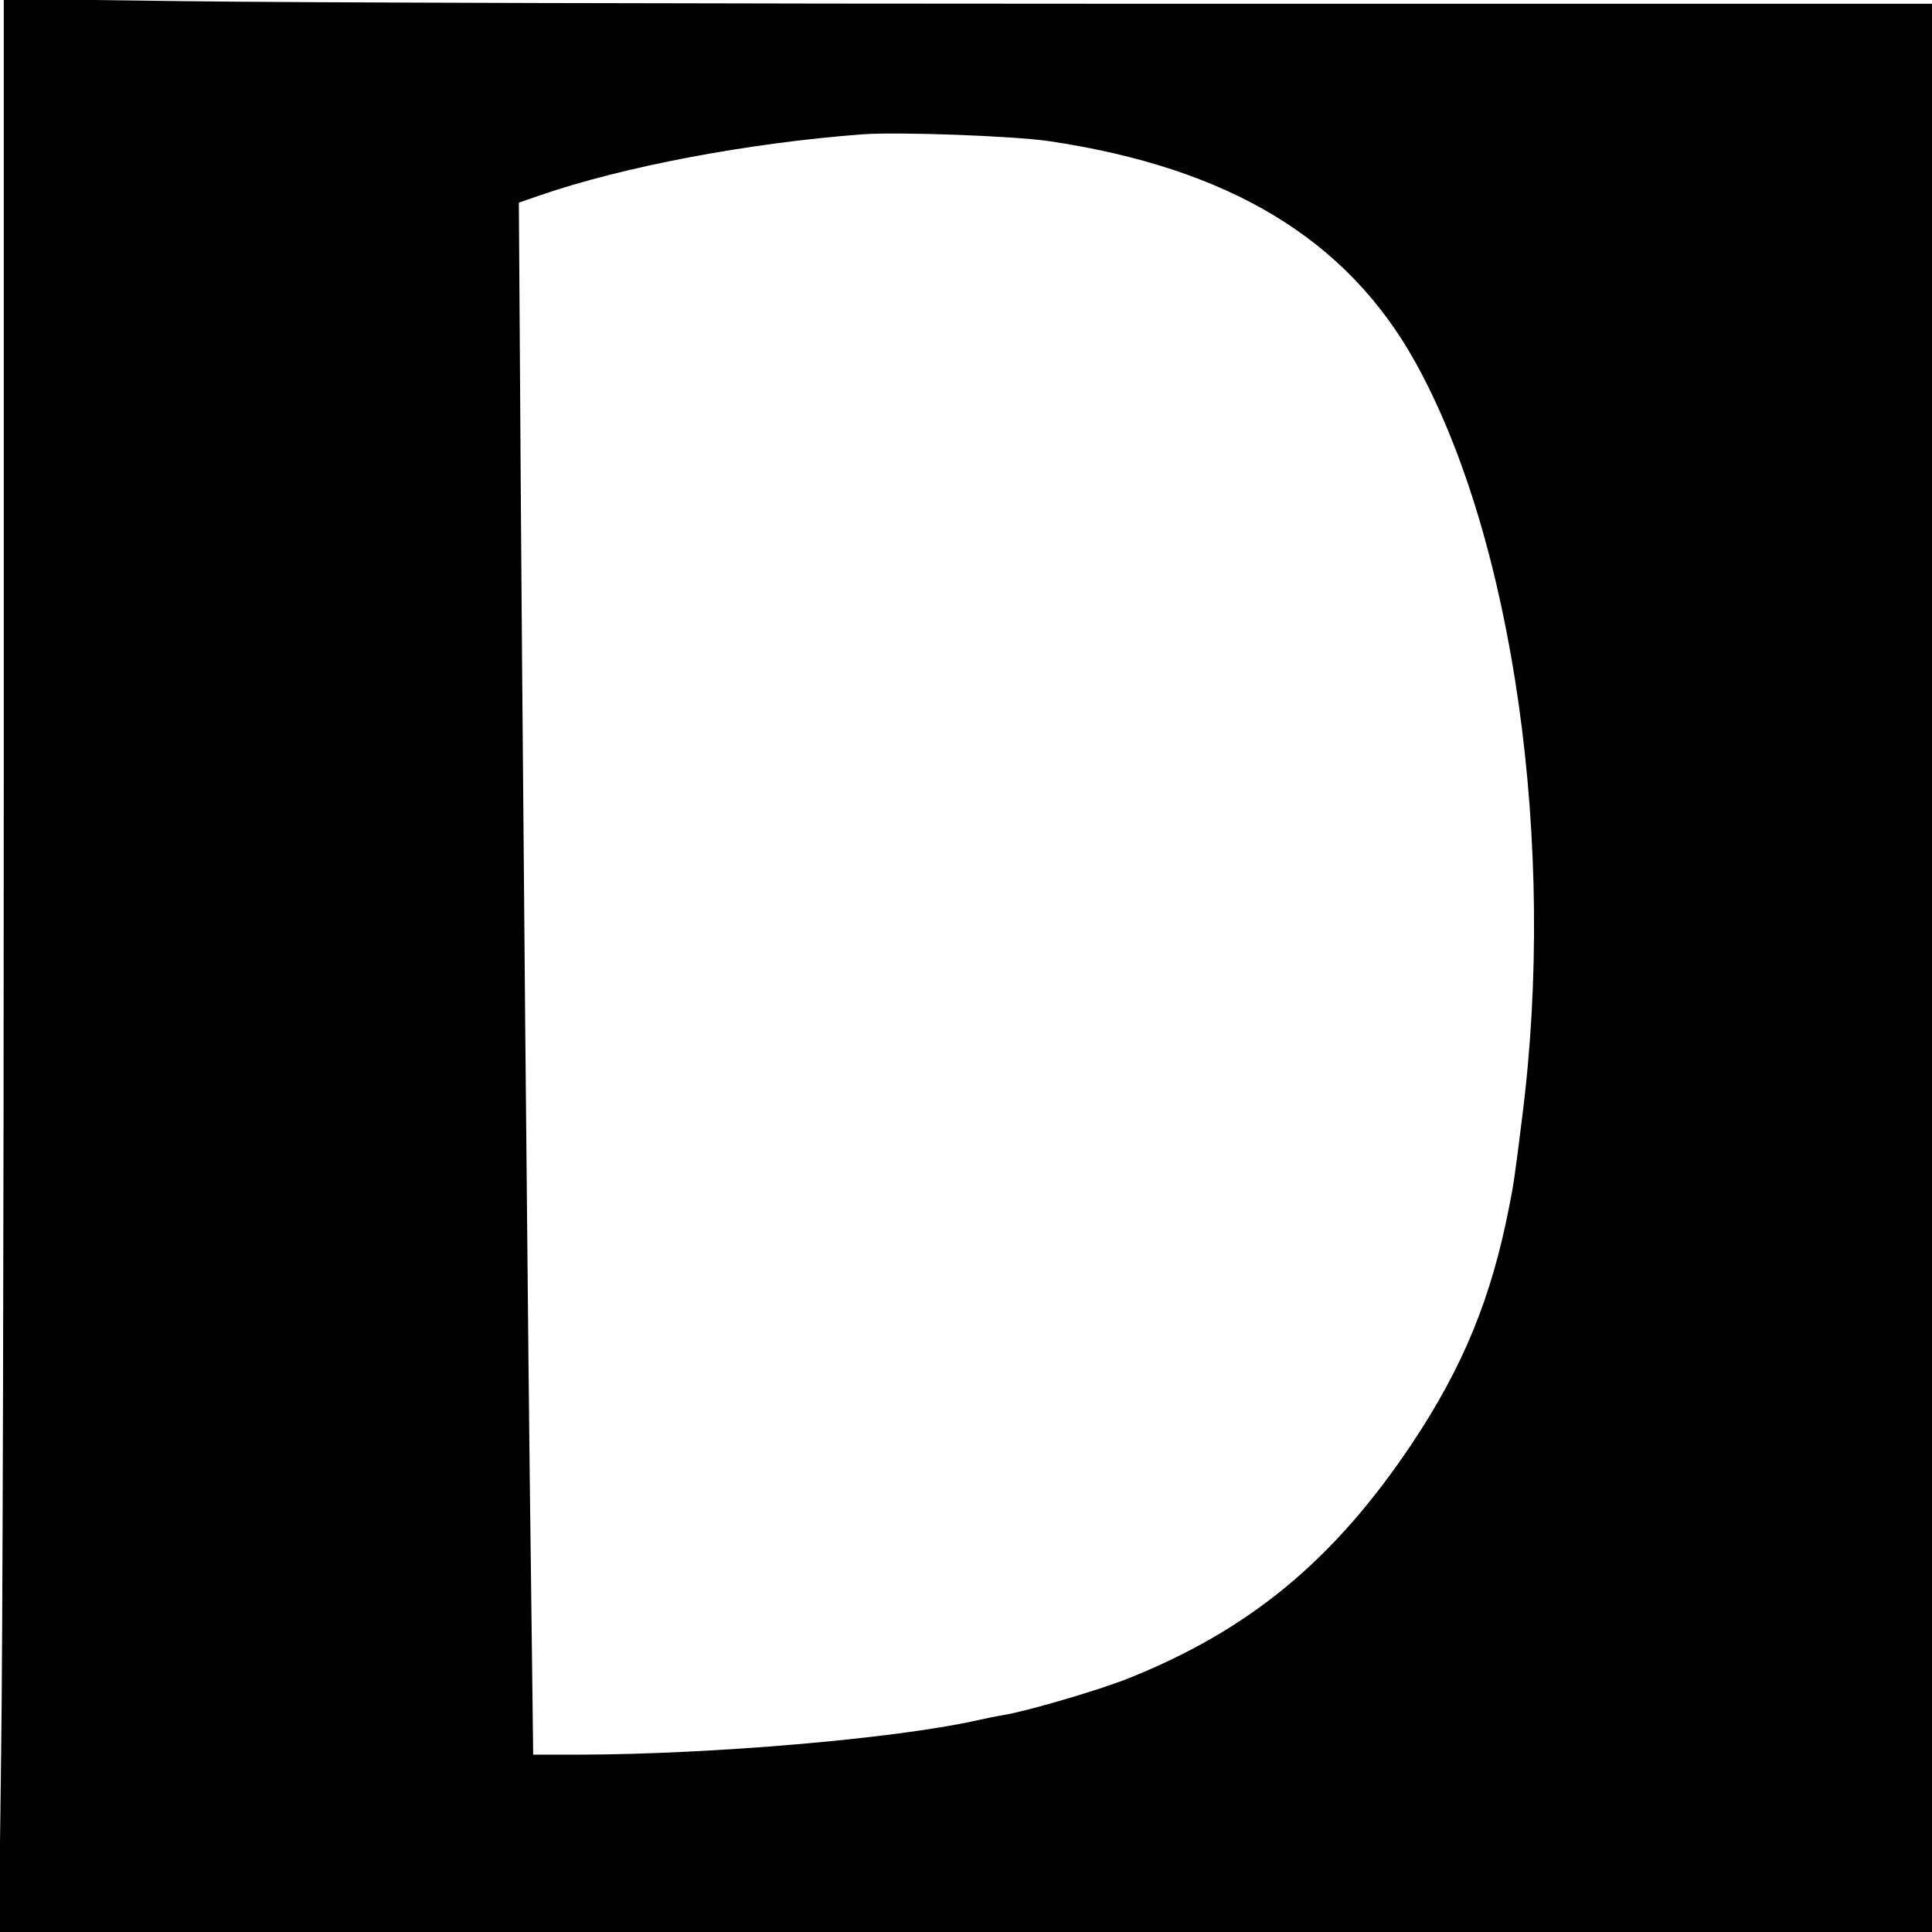
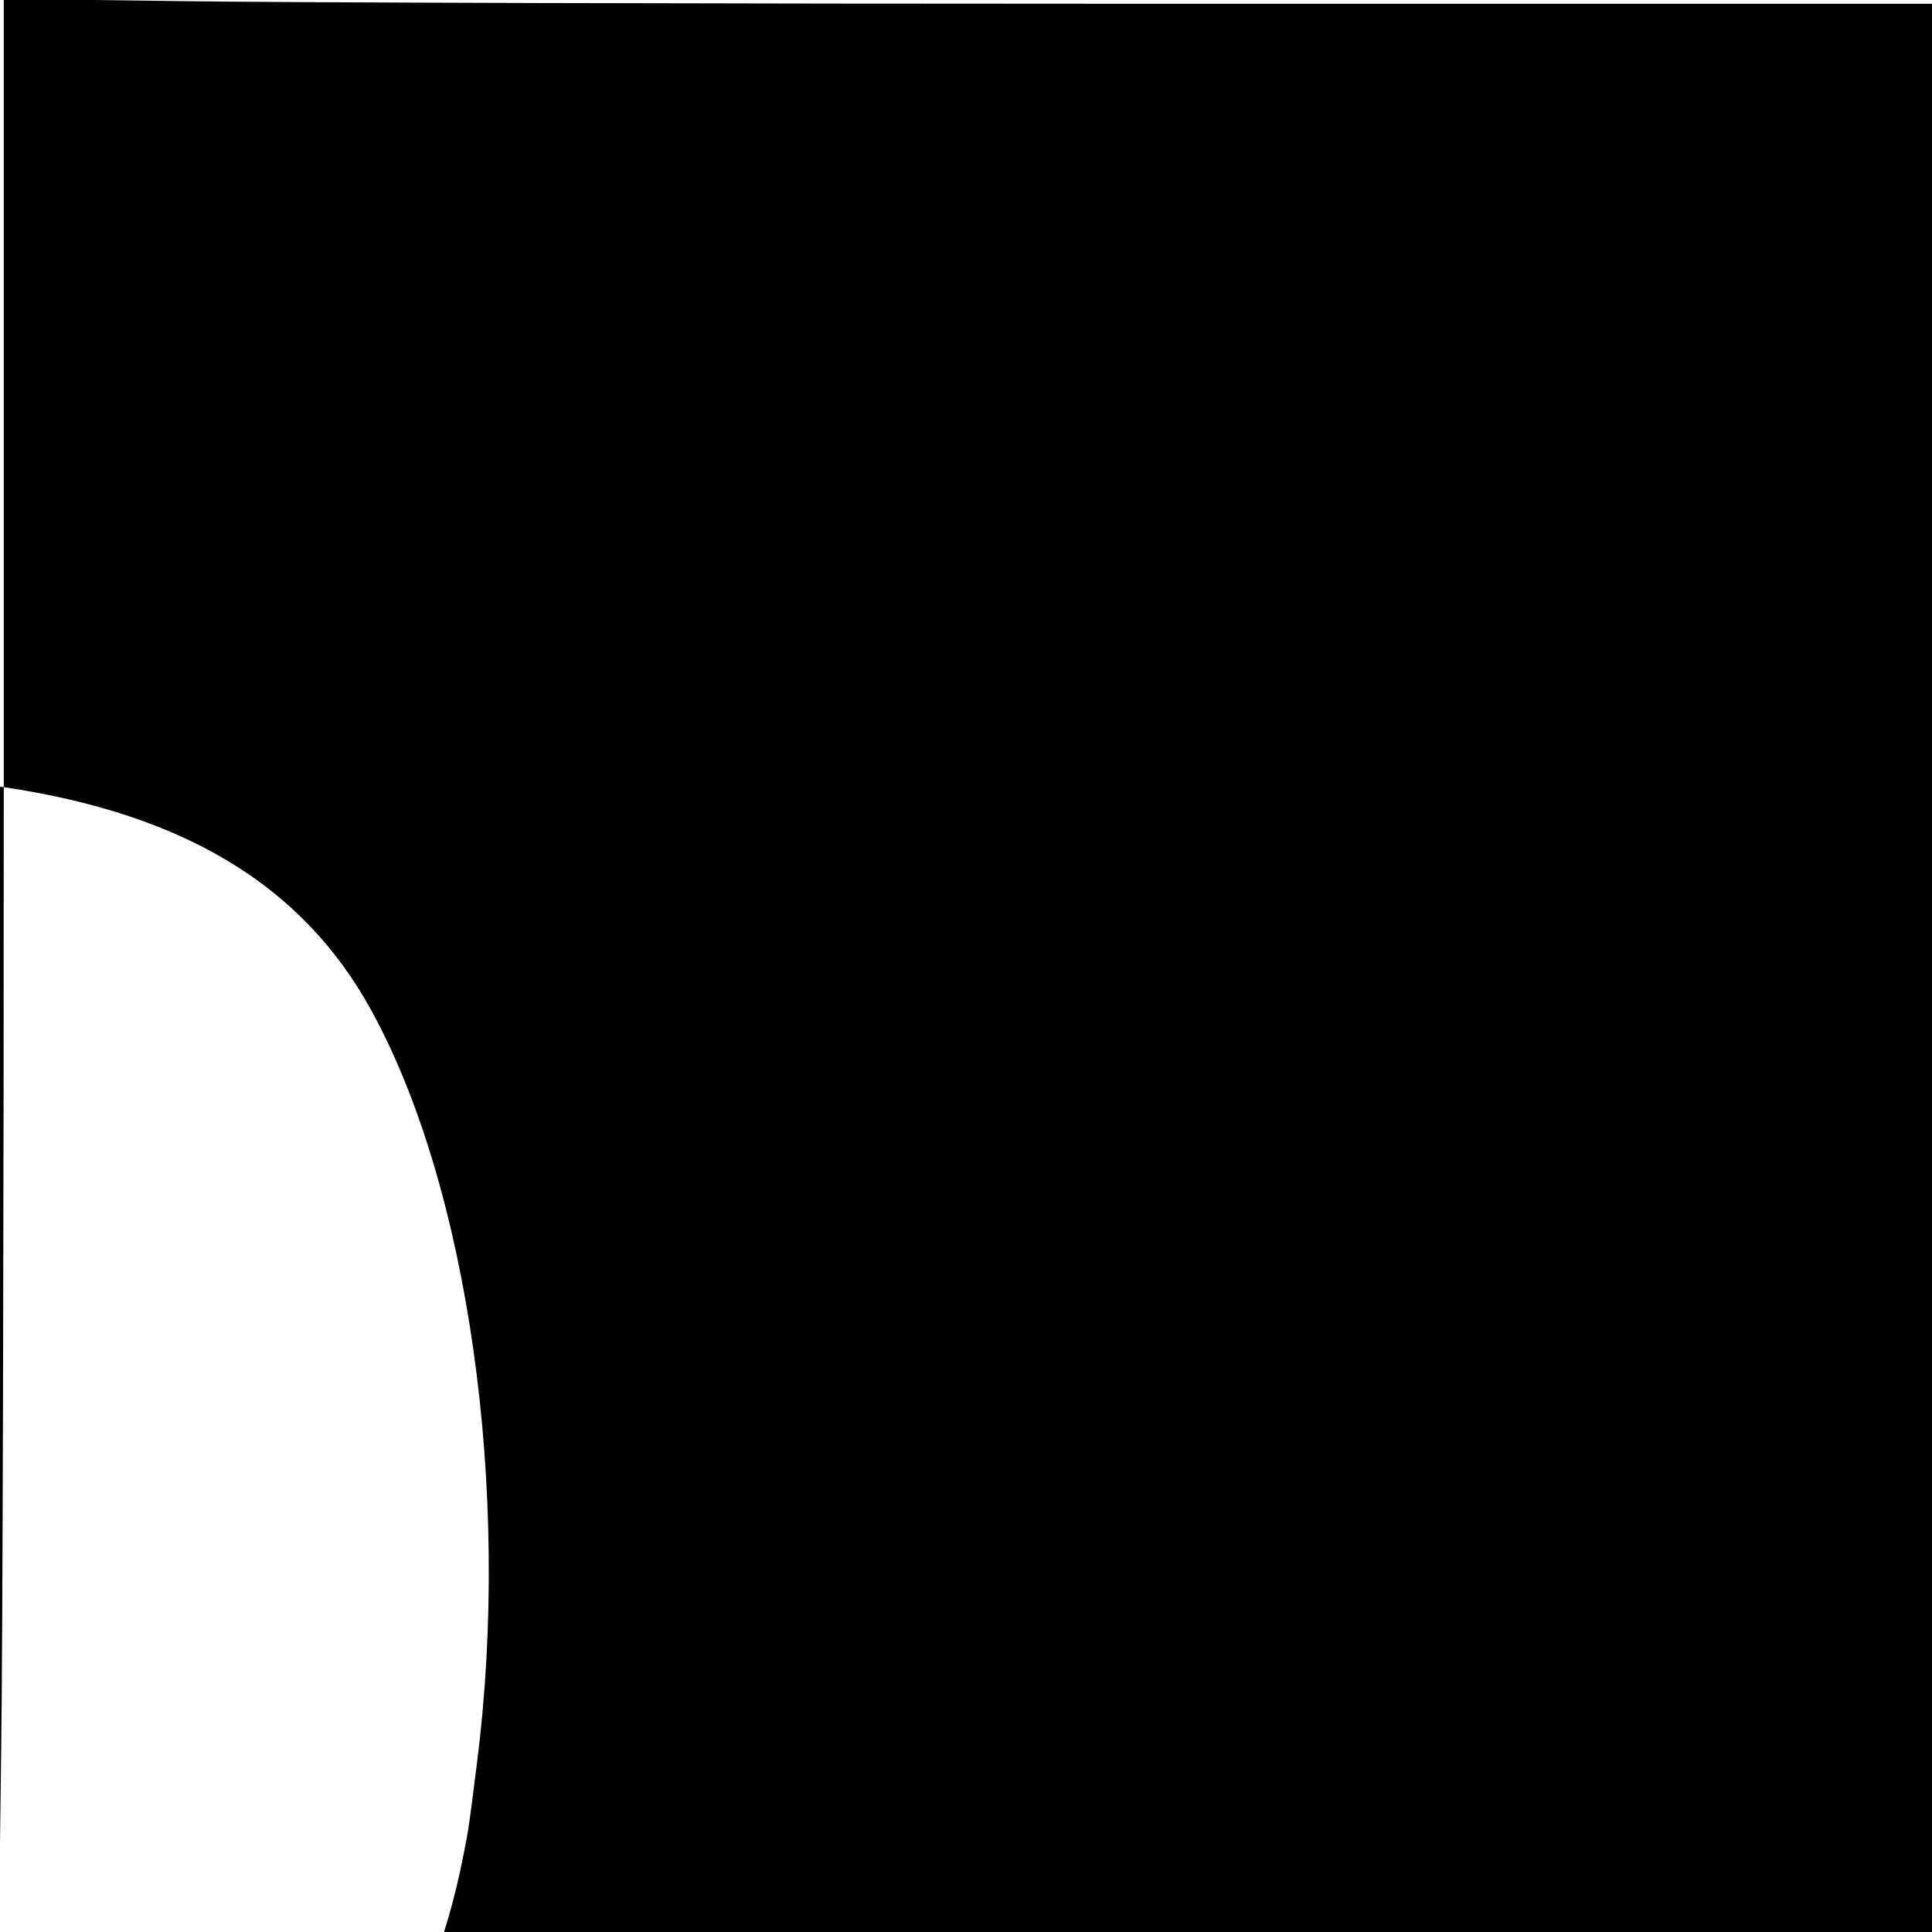
<svg xmlns="http://www.w3.org/2000/svg" version="1.0" width="512pt" height="512pt" viewBox="0 0 512 512" preserveAspectRatio="xMidYMid meet">
  <g transform="translate(0,512) scale(0.1,-0.1)" fill="#000000" stroke="none">
-     <path d="M10 3034 c0 -1149 -3 -2302 -7 -2561 l-6 -473 2561 0 2562 0 0 2555 0 2555 -2082 0 c-1146 0 -2296 3 -2555 7 l-473 6 0 -2089z m2770 1712 c477 -71 790 -259 972 -588 259 -468 374 -1276 282 -1998 -21 -169 -23 -180 -35 -240 -47 -241 -122 -423 -258 -627 -207 -309 -431 -494 -756 -623 -77 -30 -260 -84 -325 -95 -19 -3 -53 -10 -75 -15 -217 -48 -699 -89 -1046 -90 l-126 0 -6 488 c-7 486 -24 2341 -29 3181 l-3 444 55 19 c223 77 552 139 855 162 93 7 399 -4 495 -18z" />
+     <path d="M10 3034 c0 -1149 -3 -2302 -7 -2561 l-6 -473 2561 0 2562 0 0 2555 0 2555 -2082 0 c-1146 0 -2296 3 -2555 7 l-473 6 0 -2089z c477 -71 790 -259 972 -588 259 -468 374 -1276 282 -1998 -21 -169 -23 -180 -35 -240 -47 -241 -122 -423 -258 -627 -207 -309 -431 -494 -756 -623 -77 -30 -260 -84 -325 -95 -19 -3 -53 -10 -75 -15 -217 -48 -699 -89 -1046 -90 l-126 0 -6 488 c-7 486 -24 2341 -29 3181 l-3 444 55 19 c223 77 552 139 855 162 93 7 399 -4 495 -18z" />
  </g>
</svg>